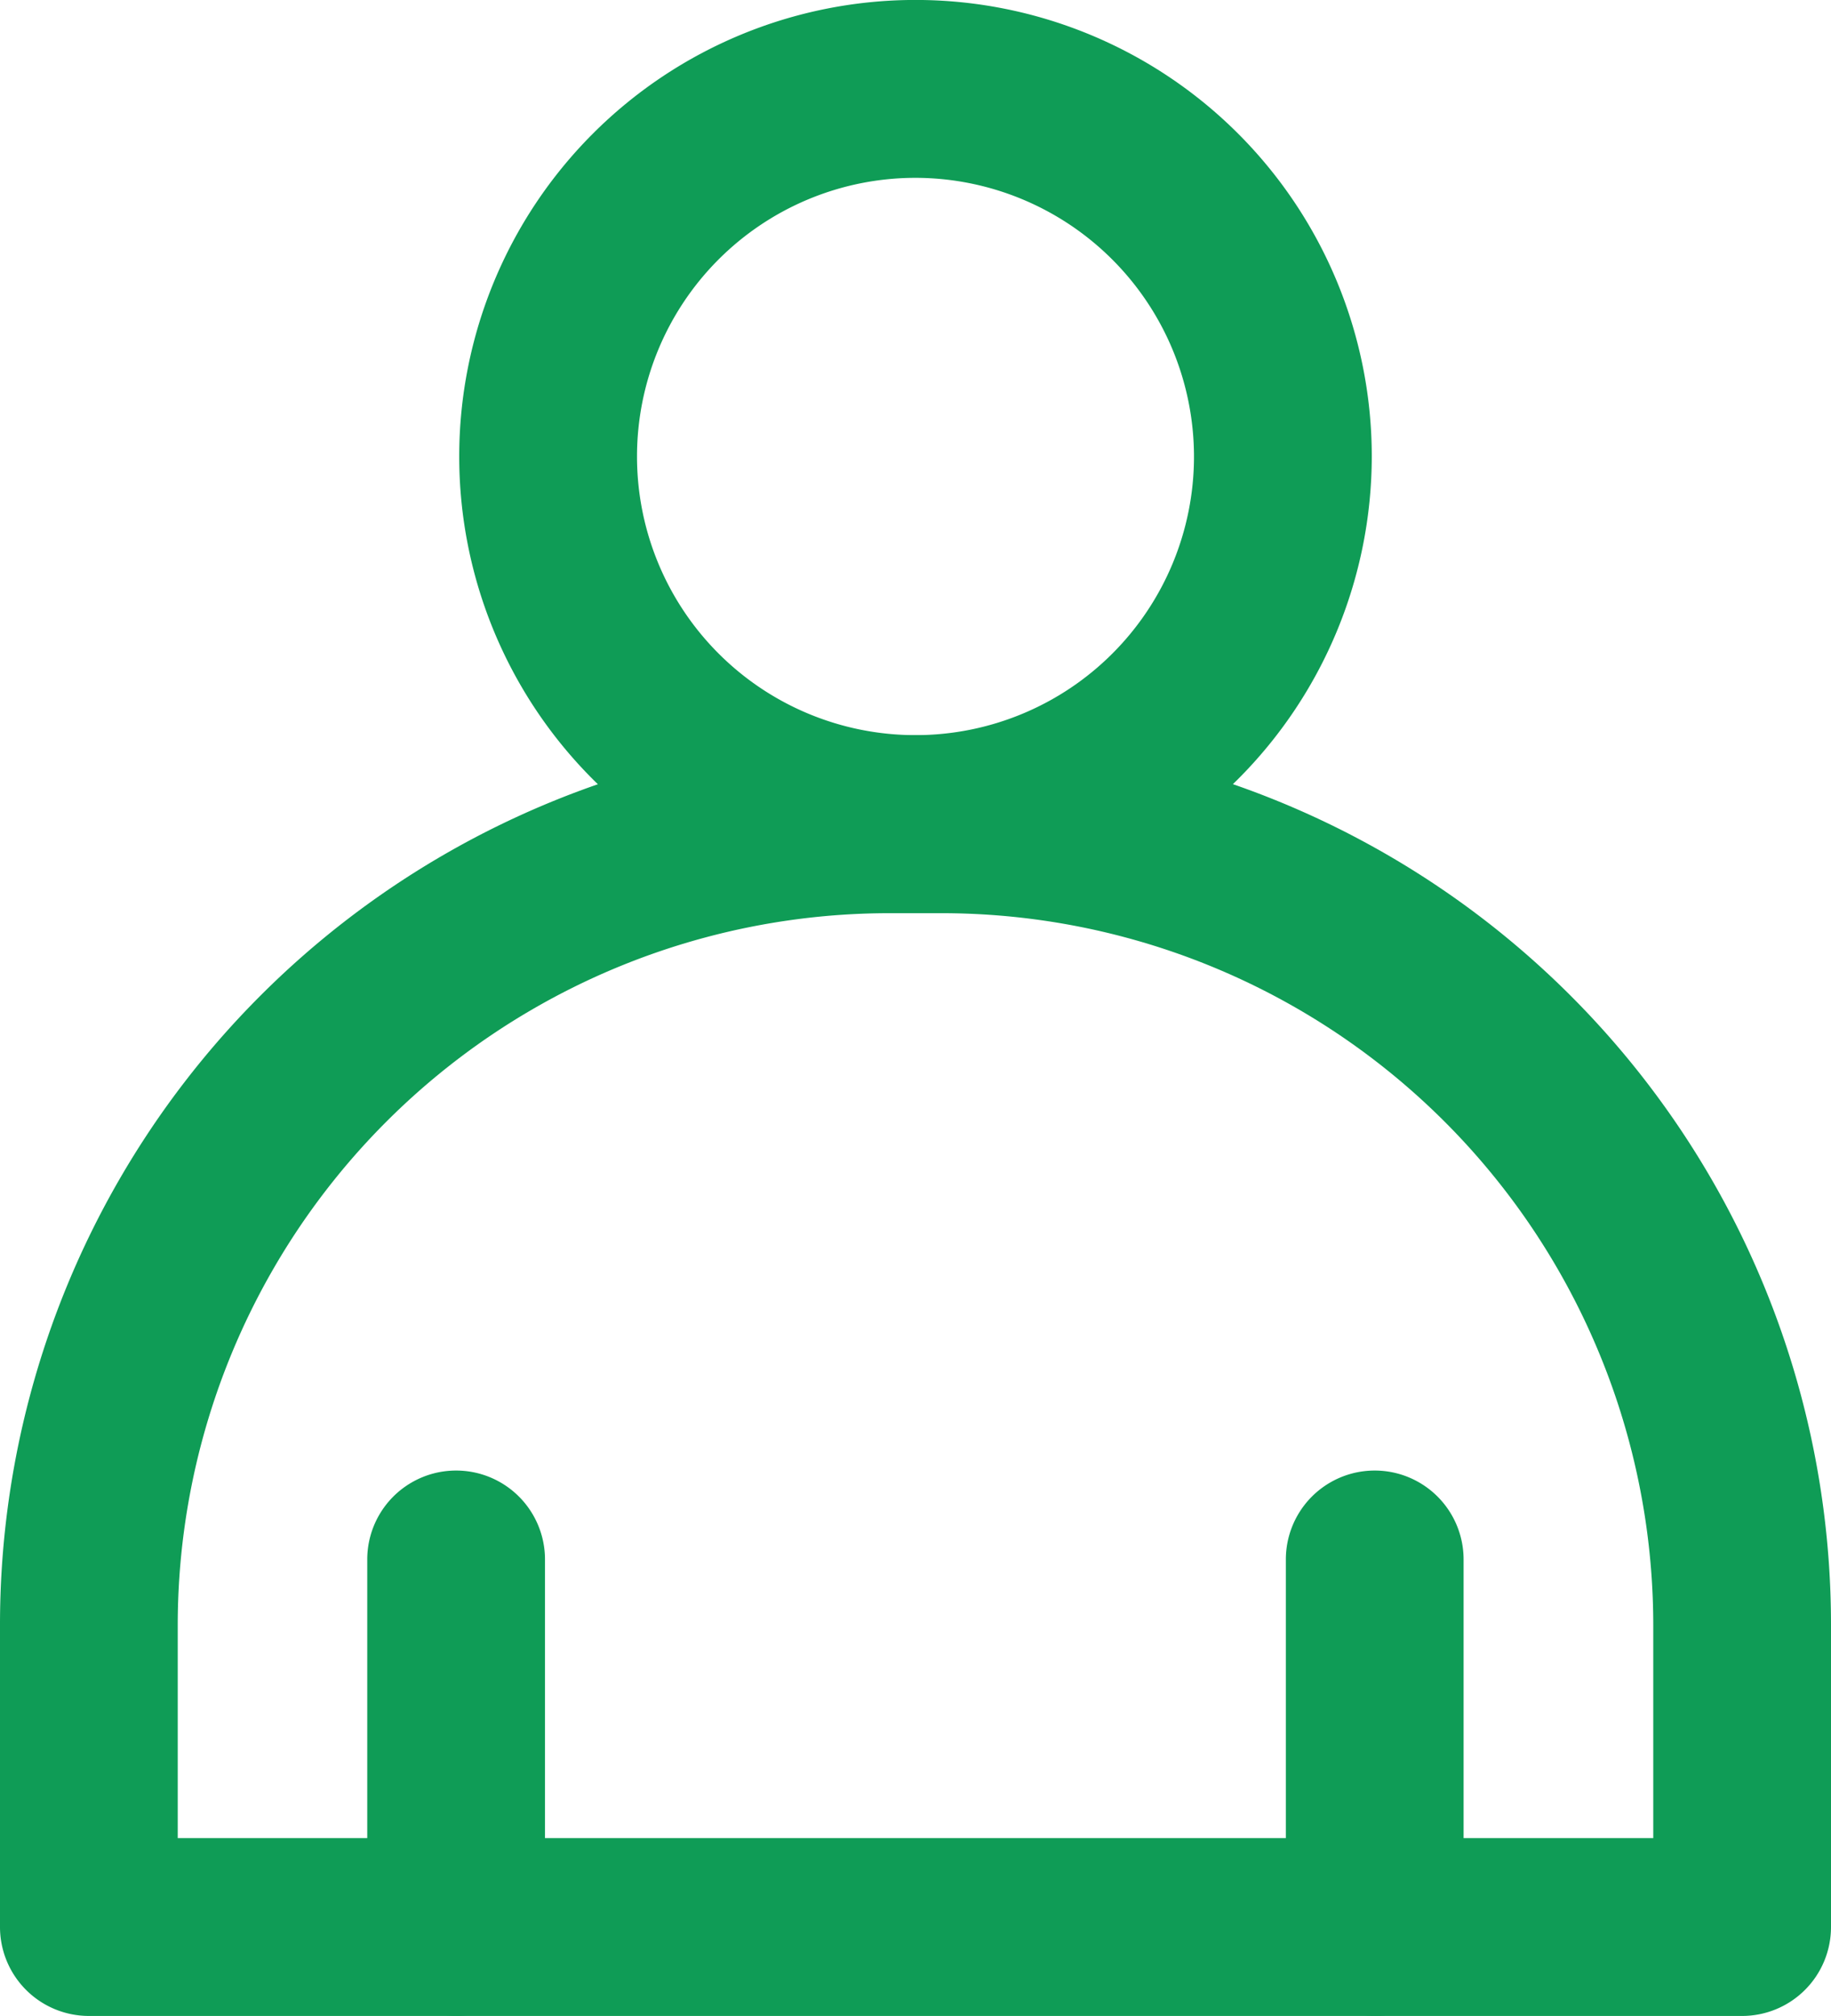
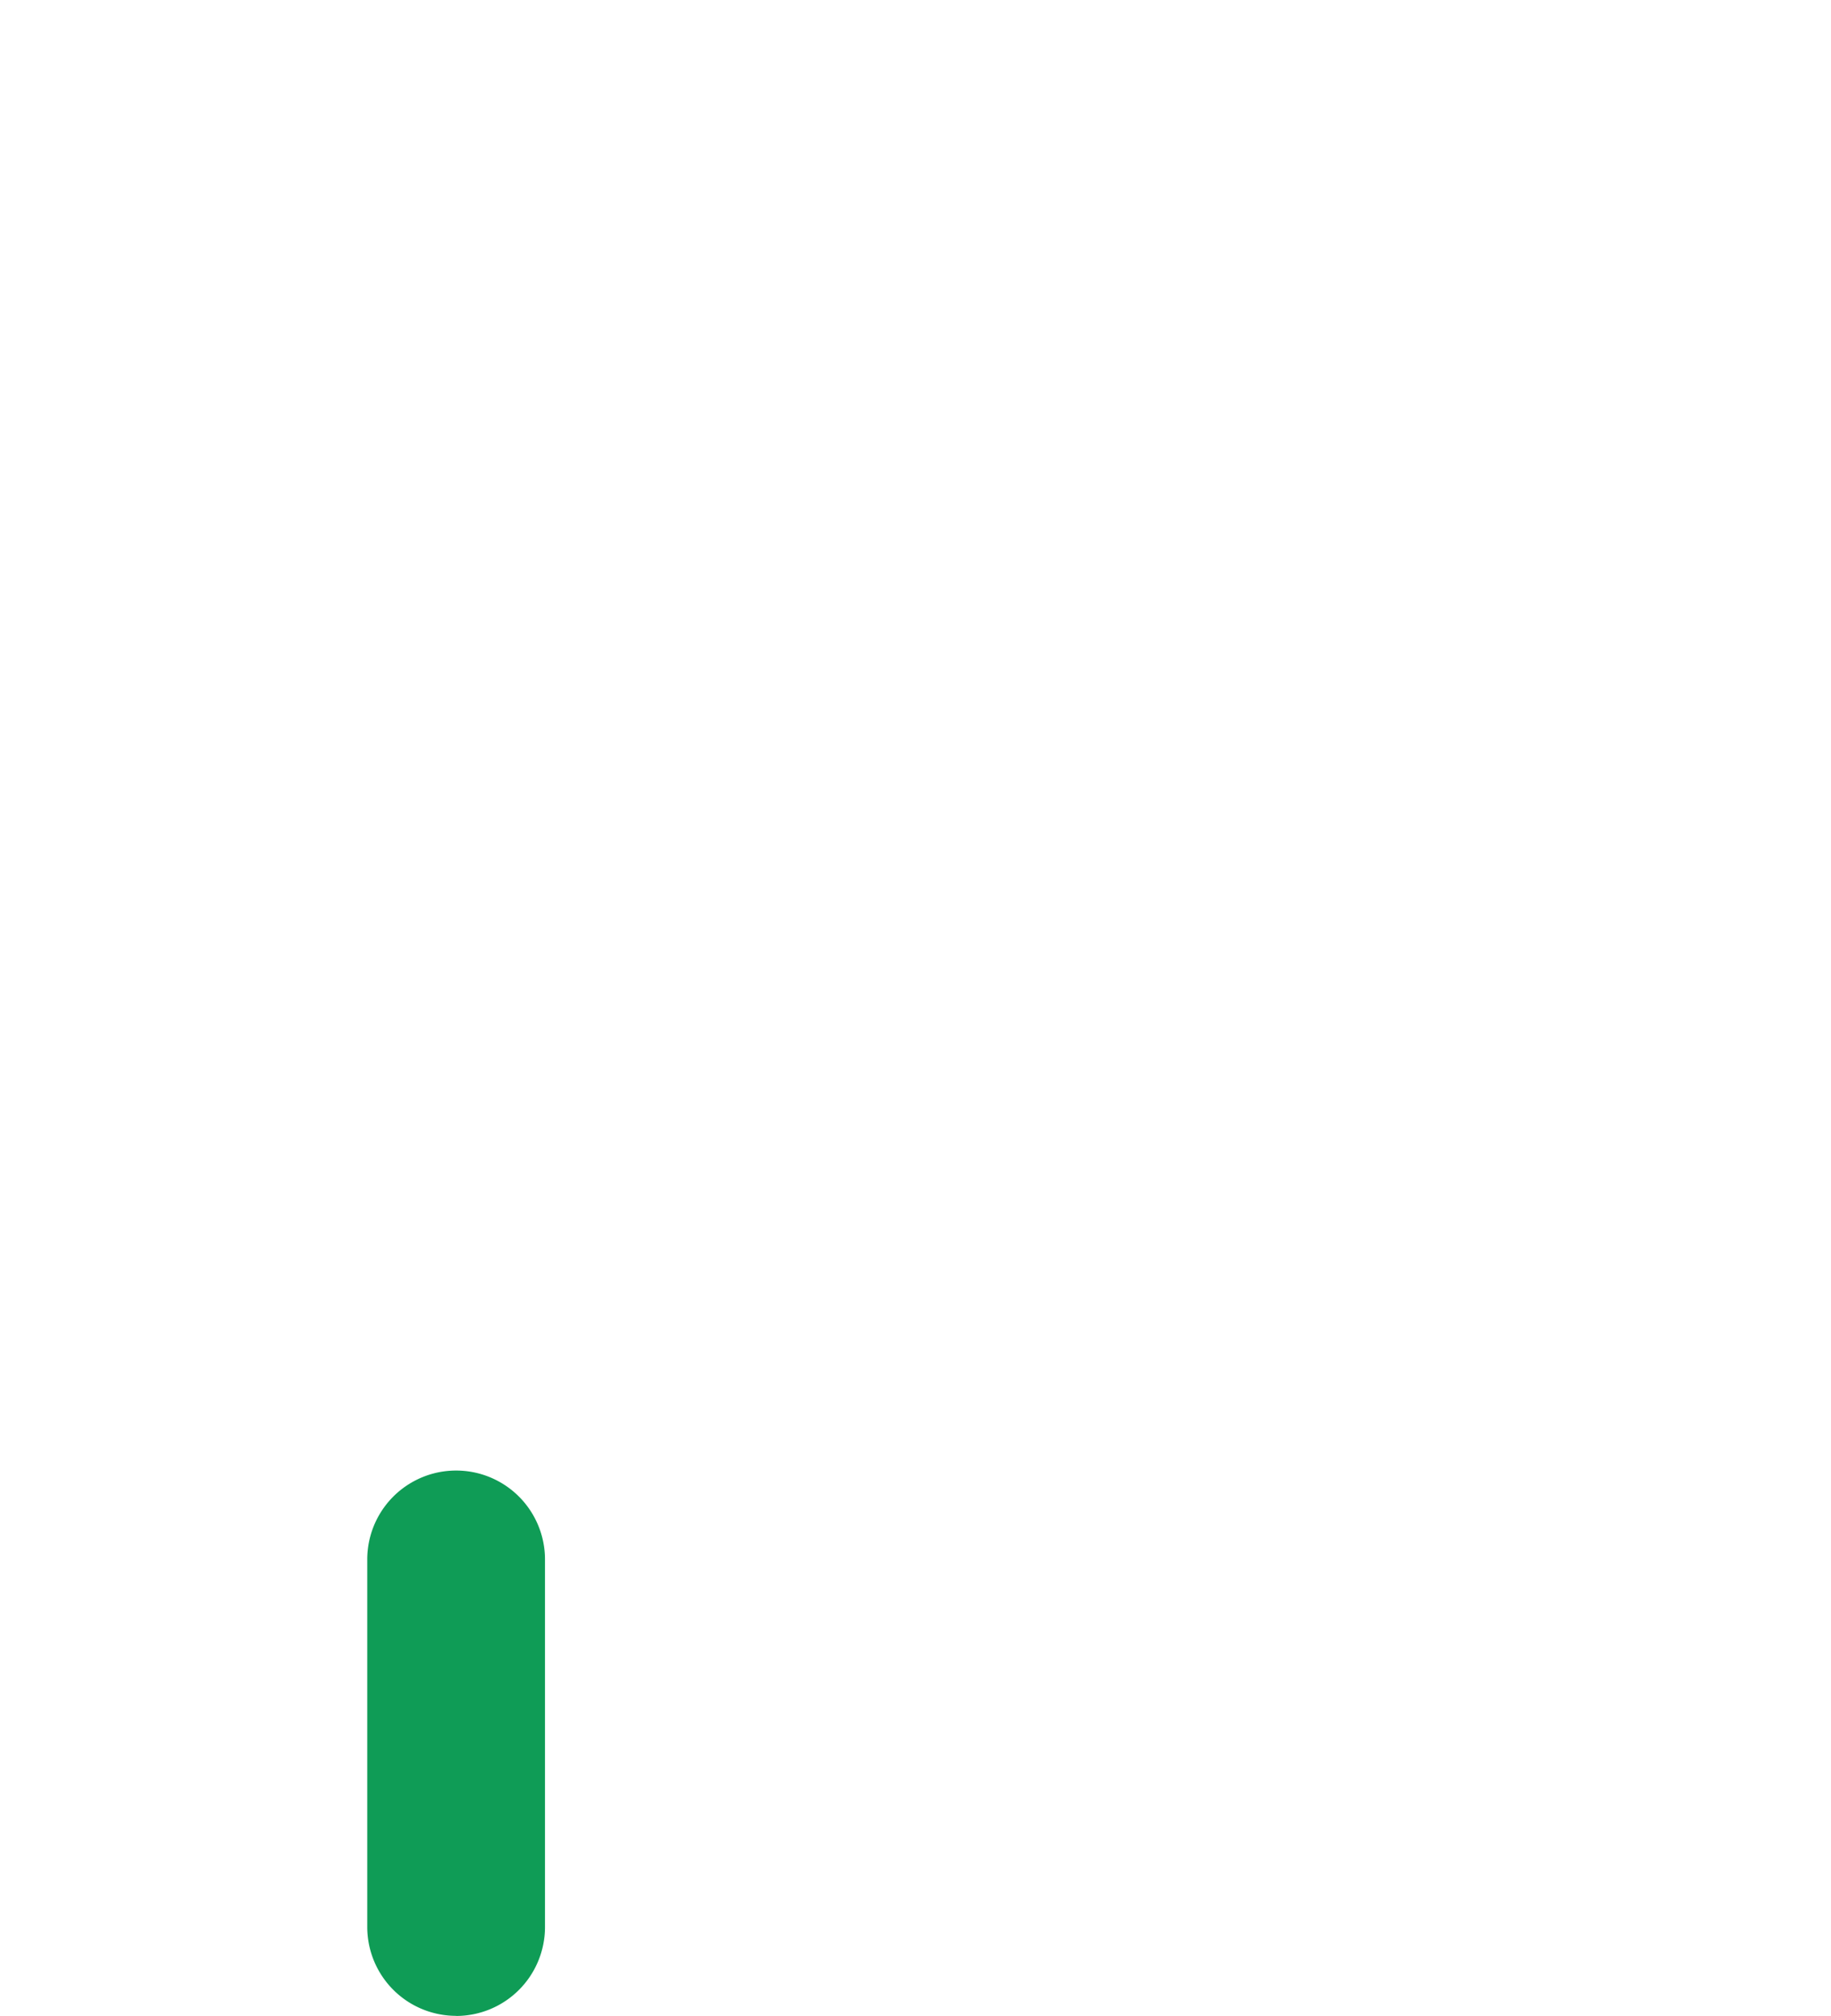
<svg xmlns="http://www.w3.org/2000/svg" width="34.8" height="38.291" viewBox="0 0 34.8 38.291">
  <g id="グループ_35190" data-name="グループ 35190" transform="translate(-495.123 -924.709)">
-     <path id="パス_91668" data-name="パス 91668" d="M1002.613,202.7h28.043v-4.054a13.53,13.53,0,0,0-13.515-13.515h-1.014a13.529,13.529,0,0,0-13.515,13.515V202.7Zm29.732,3.378h-31.421a1.69,1.69,0,0,1-1.69-1.689v-5.744a16.894,16.894,0,0,1,16.893-16.894h1.014a16.893,16.893,0,0,1,16.893,16.894v5.744a1.689,1.689,0,0,1-1.689,1.689Z" transform="translate(-504.111 756.924)" fill="#0f9c56" fill-rule="evenodd" />
-     <path id="パス_91669" data-name="パス 91669" d="M1021.63,163.17a5.293,5.293,0,1,0,5.293,5.293,5.3,5.3,0,0,0-5.293-5.293Zm0,13.965a8.672,8.672,0,1,1,8.672-8.672,8.682,8.682,0,0,1-8.672,8.672Z" transform="translate(-509.107 764.917)" fill="#0f9c56" fill-rule="evenodd" />
    <path id="パス_91670" data-name="パス 91670" d="M1011.9,214.069a1.689,1.689,0,0,1-1.689-1.689V205.4a1.689,1.689,0,1,1,3.378,0v6.982a1.689,1.689,0,0,1-1.689,1.689Z" transform="translate(-508.108 748.931)" fill="#0f9c56" fill-rule="evenodd" />
-     <path id="パス_91671" data-name="パス 91671" d="M1039.351,214.069a1.689,1.689,0,0,1-1.689-1.689V205.4a1.689,1.689,0,1,1,3.378,0v6.982a1.689,1.689,0,0,1-1.689,1.689Z" transform="translate(-518.1 748.931)" fill="#0f9c56" fill-rule="evenodd" />
  </g>
</svg>